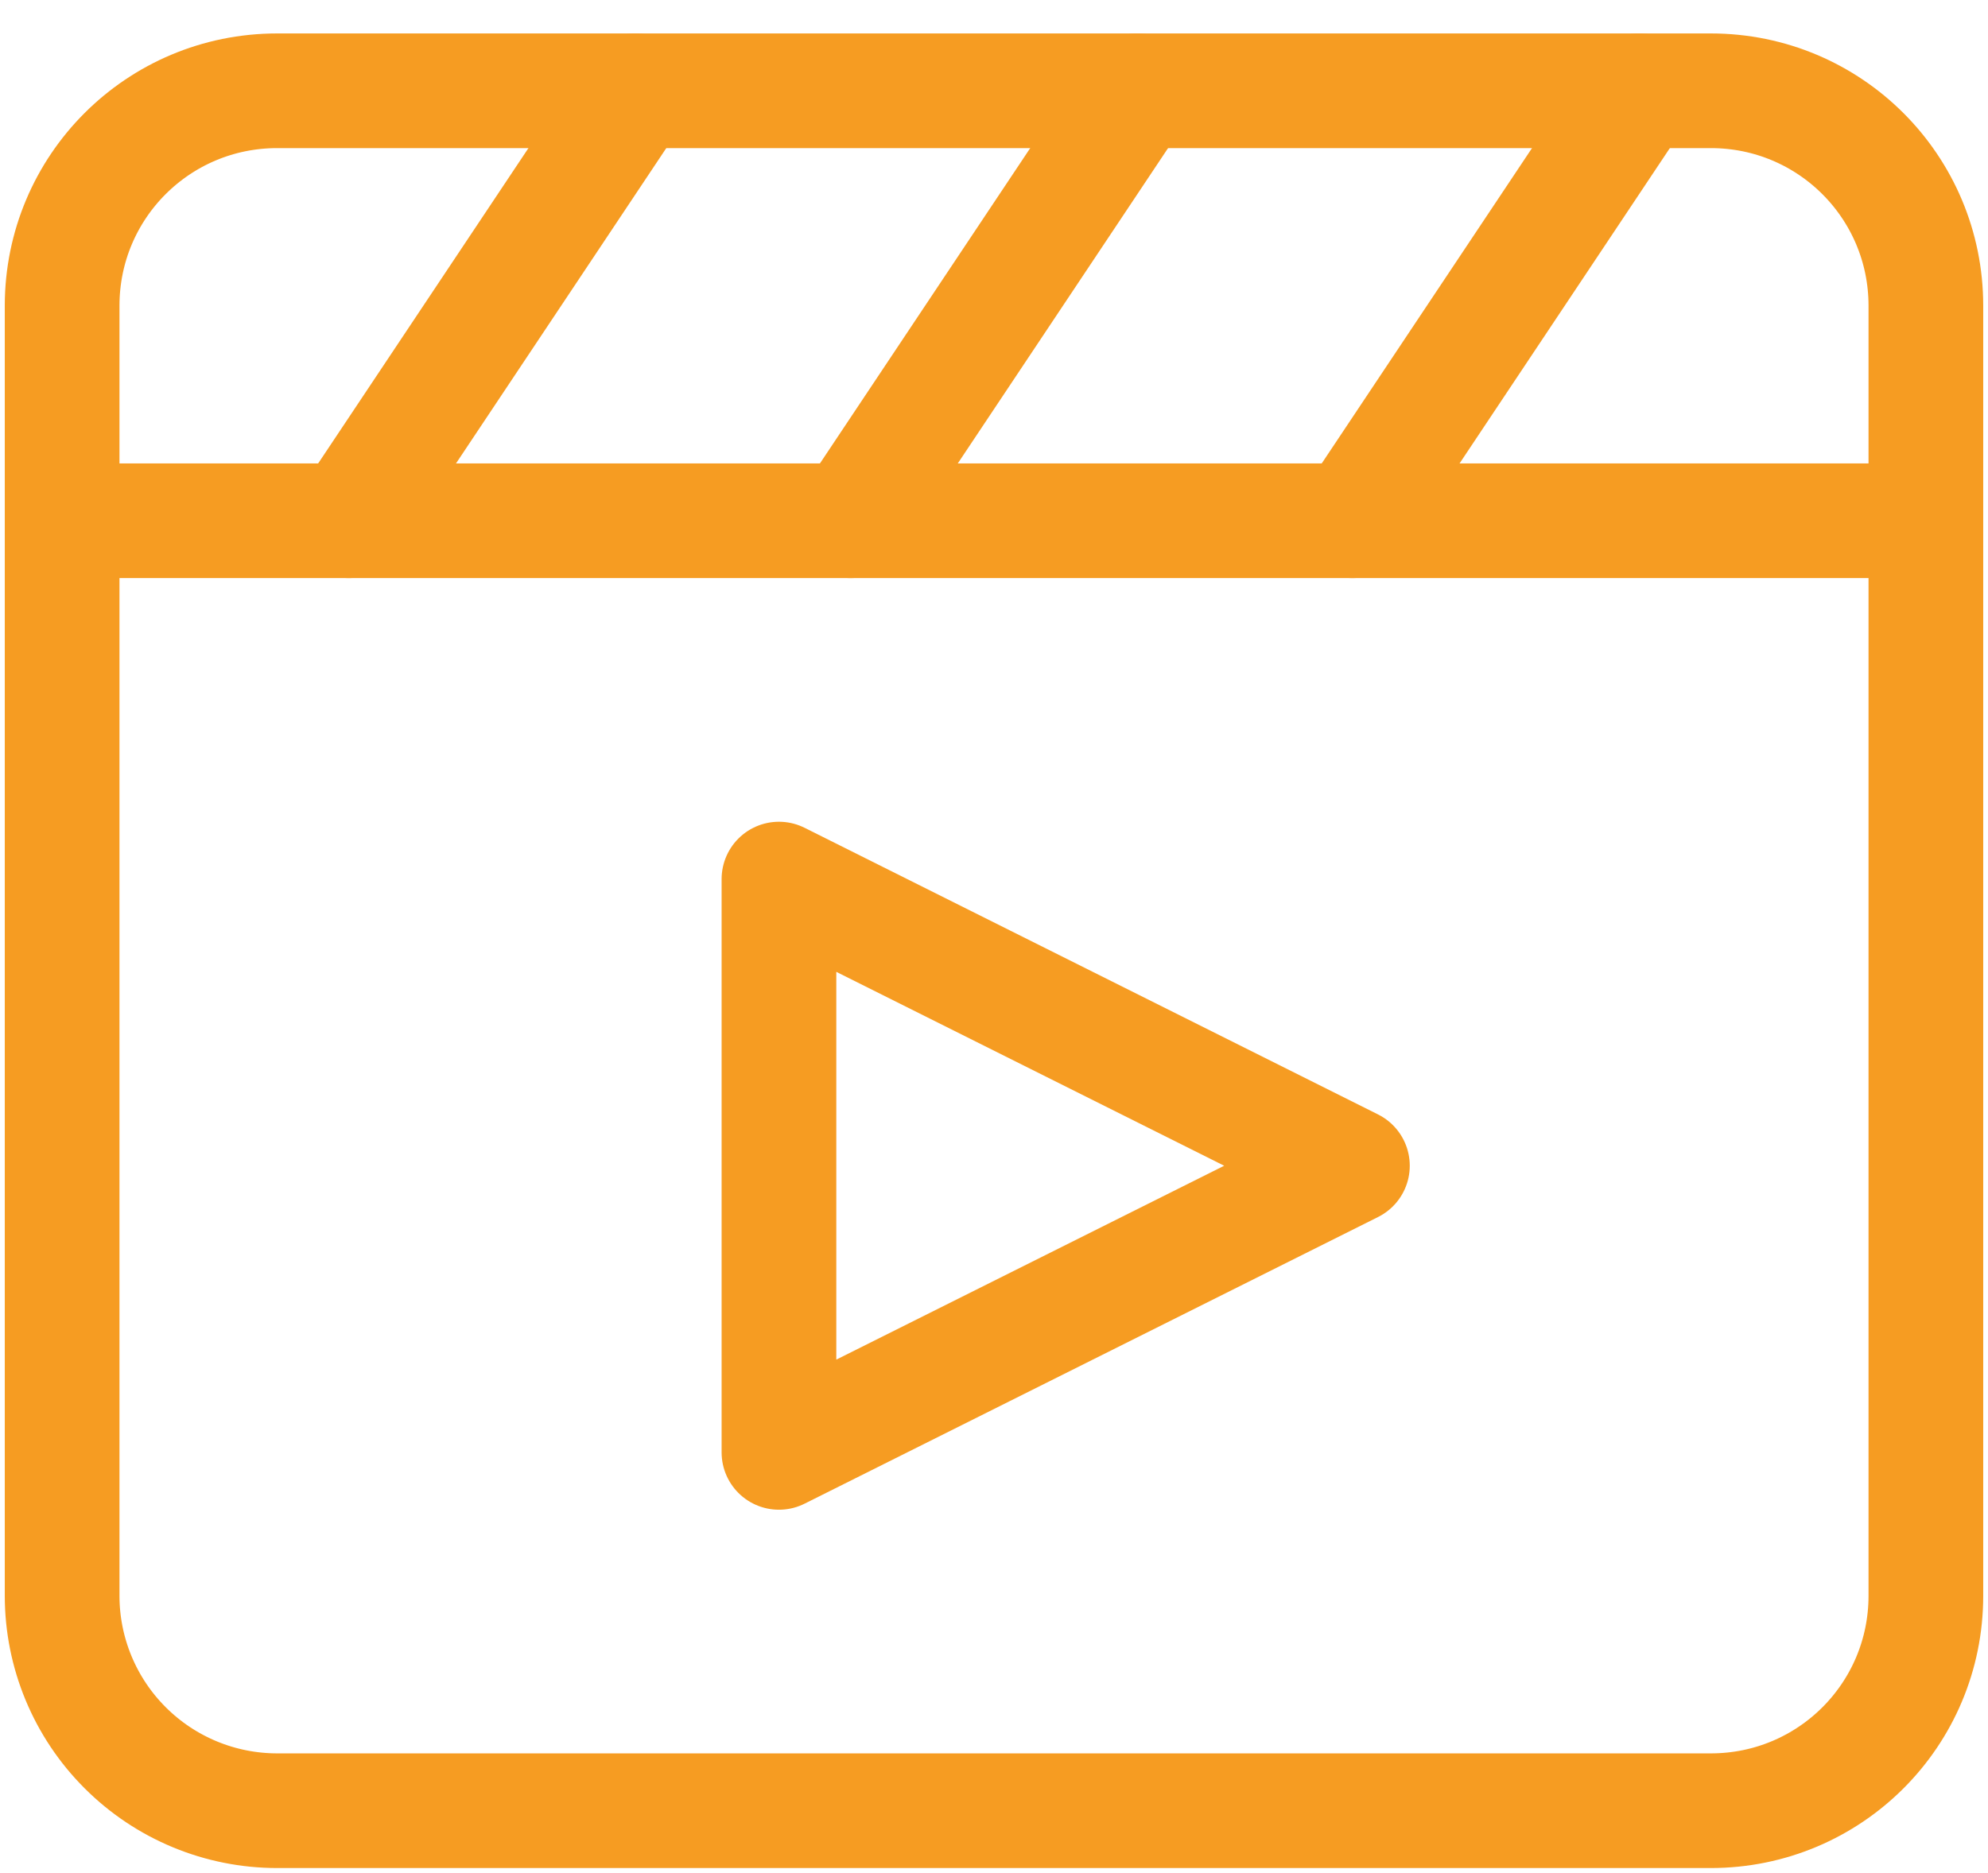
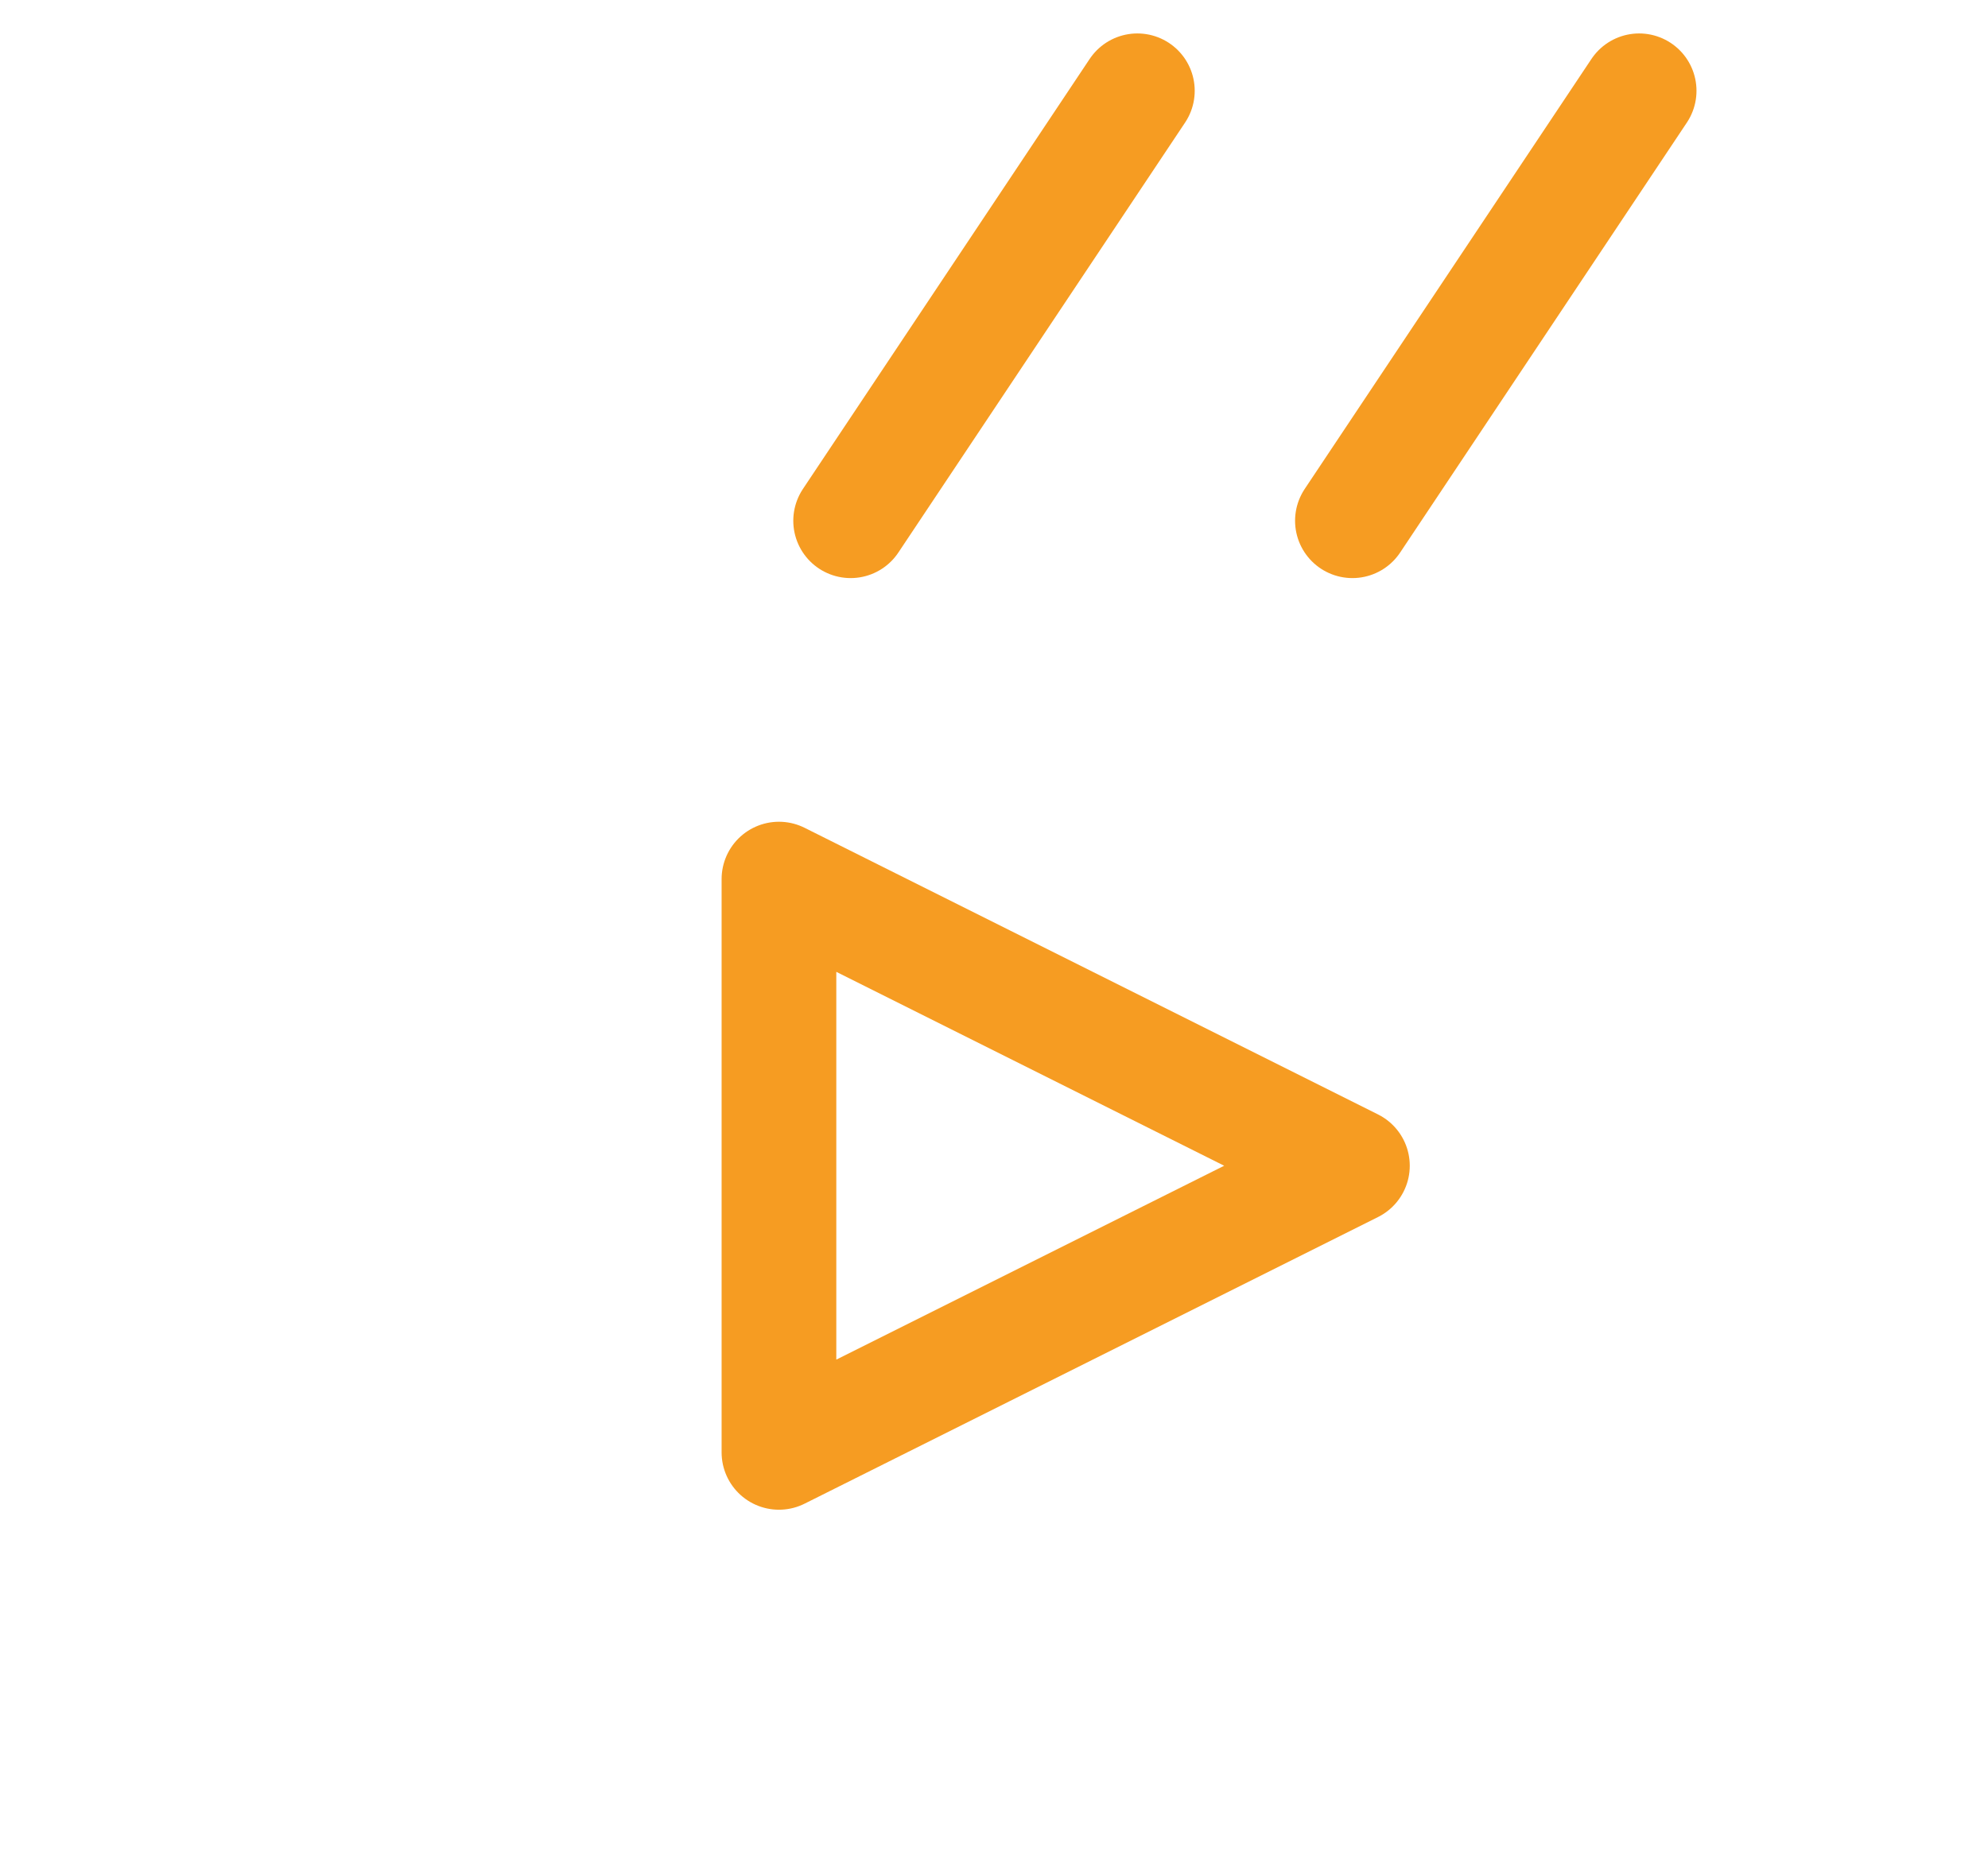
<svg xmlns="http://www.w3.org/2000/svg" width="52" height="49" viewBox="0 0 52 49" fill="none">
-   <path d="M1.625 13.625H50.375M7.25 2.375H44.75C47.862 2.375 50.375 4.888 50.375 8V41.75C50.375 44.862 47.862 47.375 44.75 47.375H7.25C5.758 47.375 4.327 46.782 3.273 45.727C2.218 44.673 1.625 43.242 1.625 41.75V8C1.625 4.888 4.138 2.375 7.25 2.375Z" stroke="#F69C22" stroke-width="3" stroke-linecap="round" stroke-linejoin="round" />
-   <path d="M9.125 13.625L16.625 2.375M22.25 13.625L29.75 2.375M35.375 13.625L42.875 2.375M20.375 23V38L35.375 30.5L20.375 23Z" stroke="#F69C22" stroke-width="3" stroke-linecap="round" stroke-linejoin="round" />
+   <path d="M9.125 13.625M22.25 13.625L29.75 2.375M35.375 13.625L42.875 2.375M20.375 23V38L35.375 30.5L20.375 23Z" stroke="#F69C22" stroke-width="3" stroke-linecap="round" stroke-linejoin="round" />
</svg>